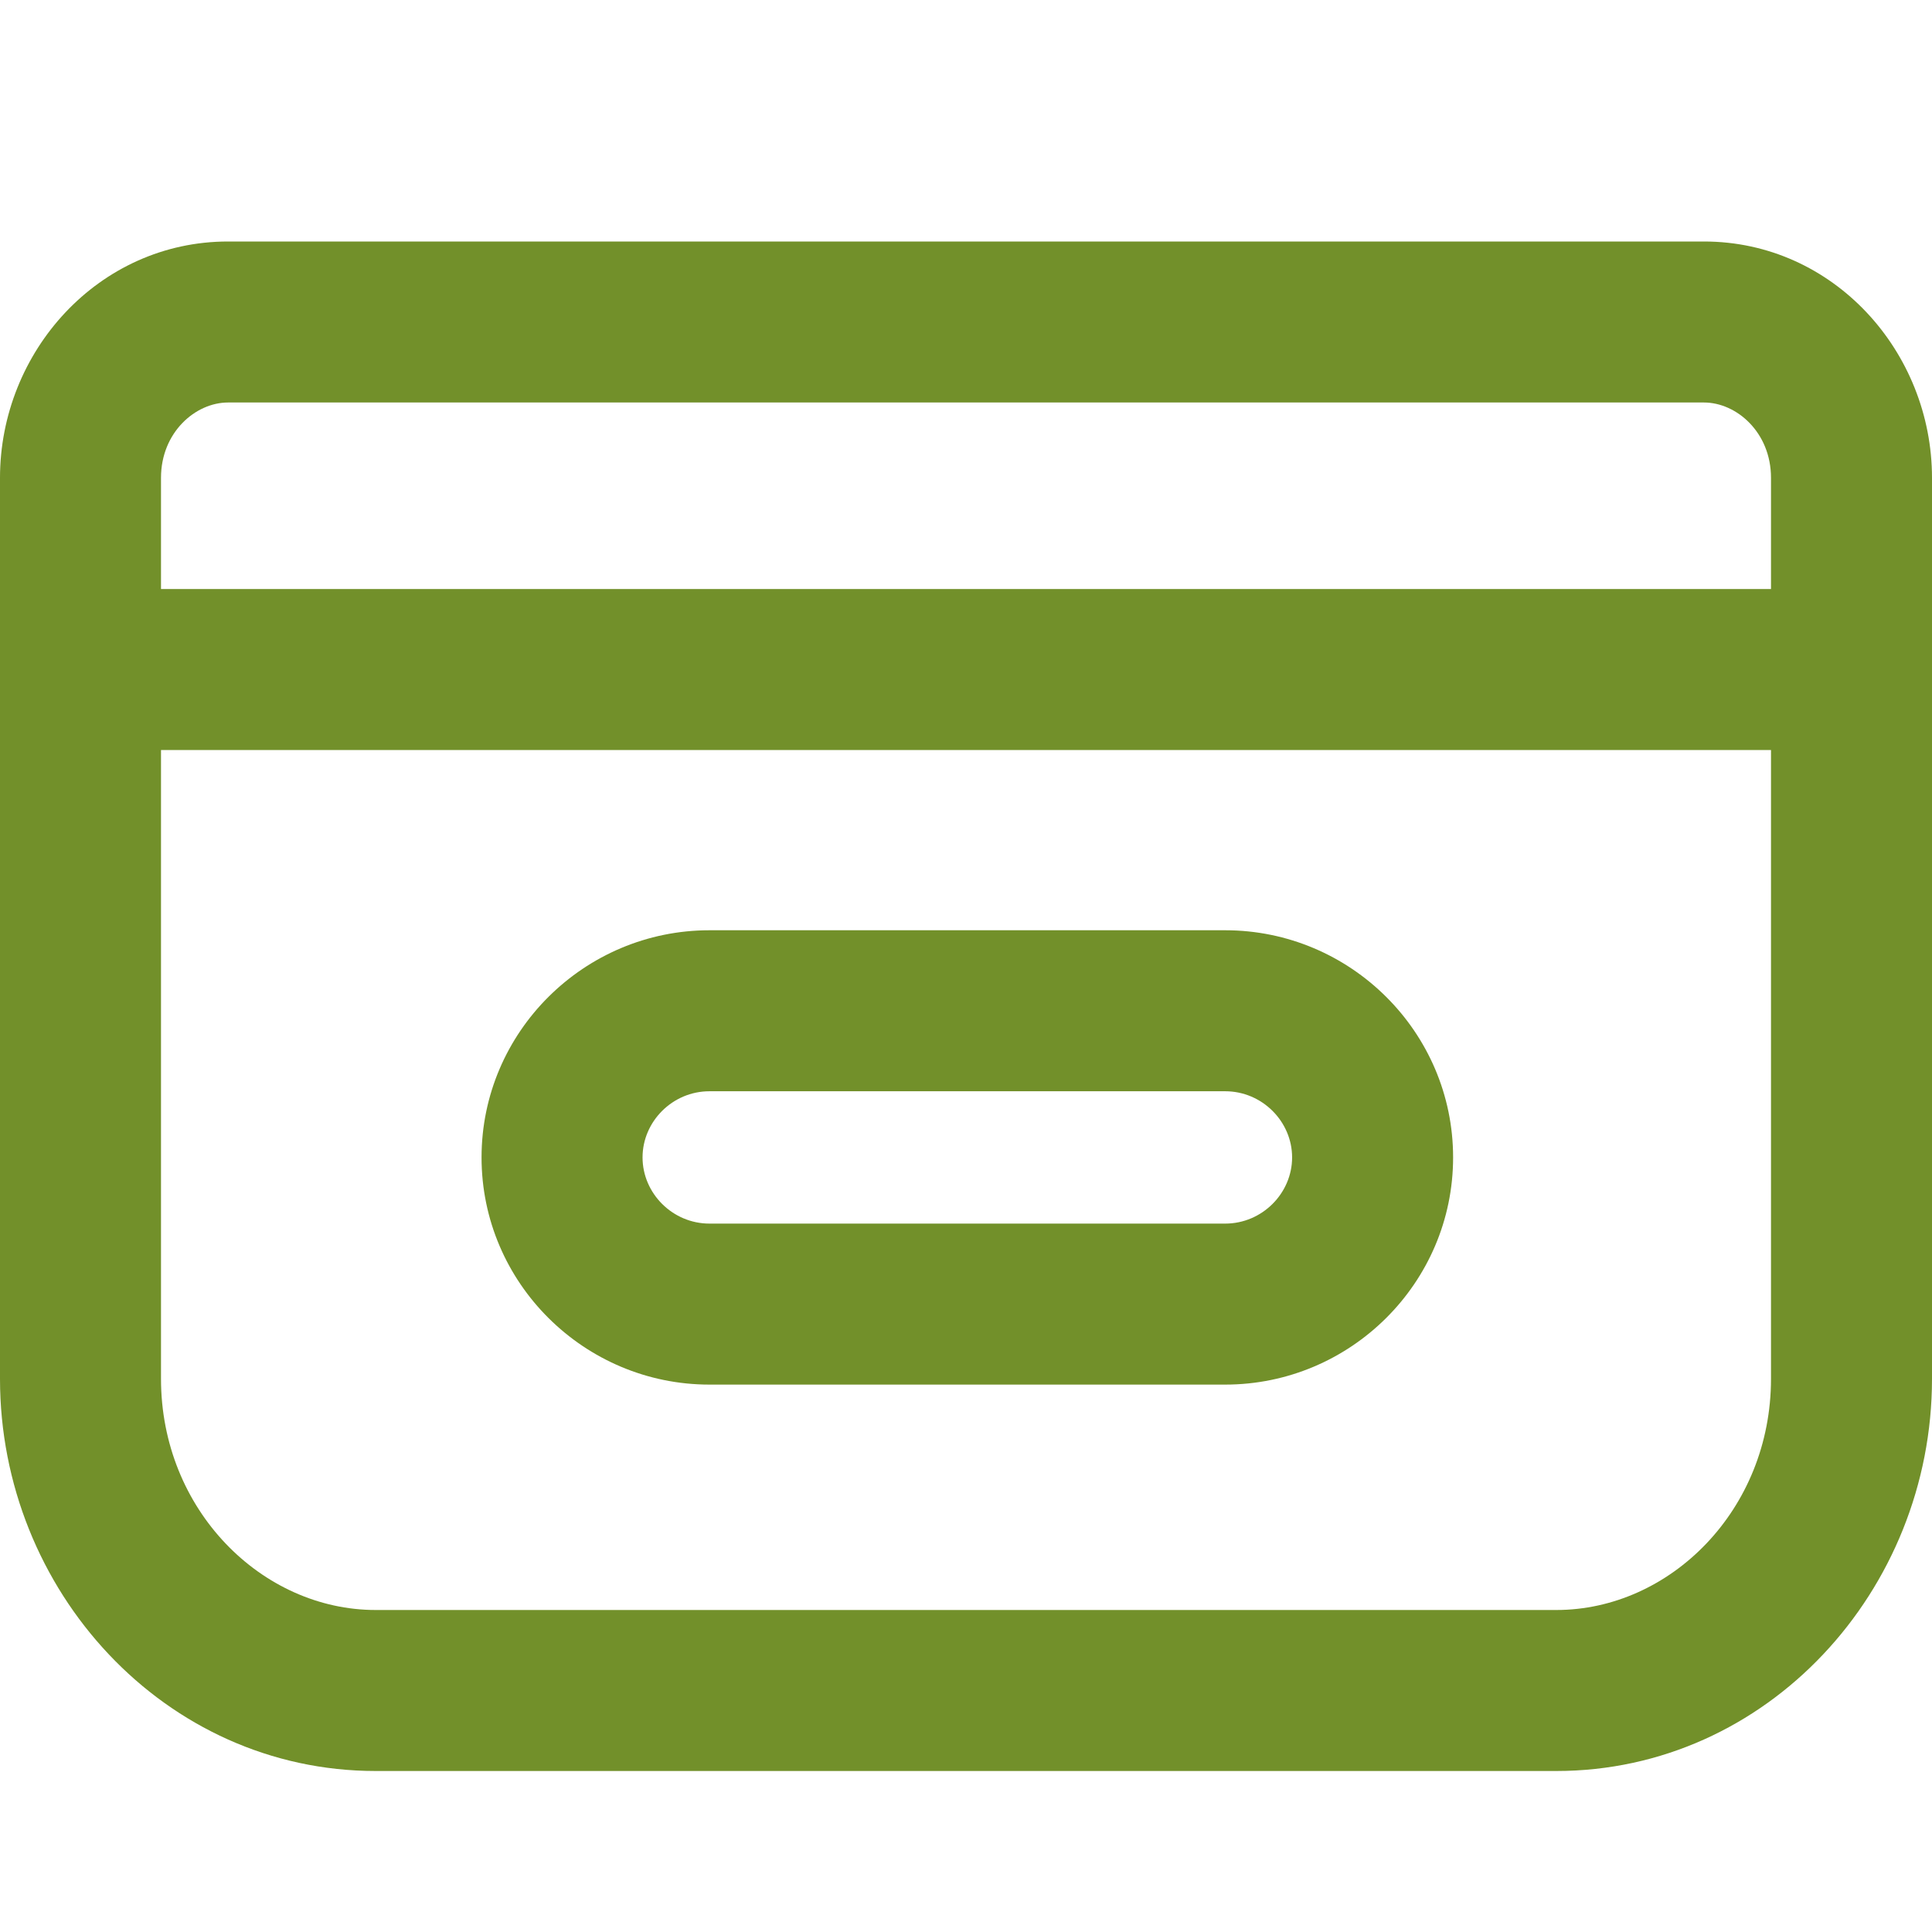
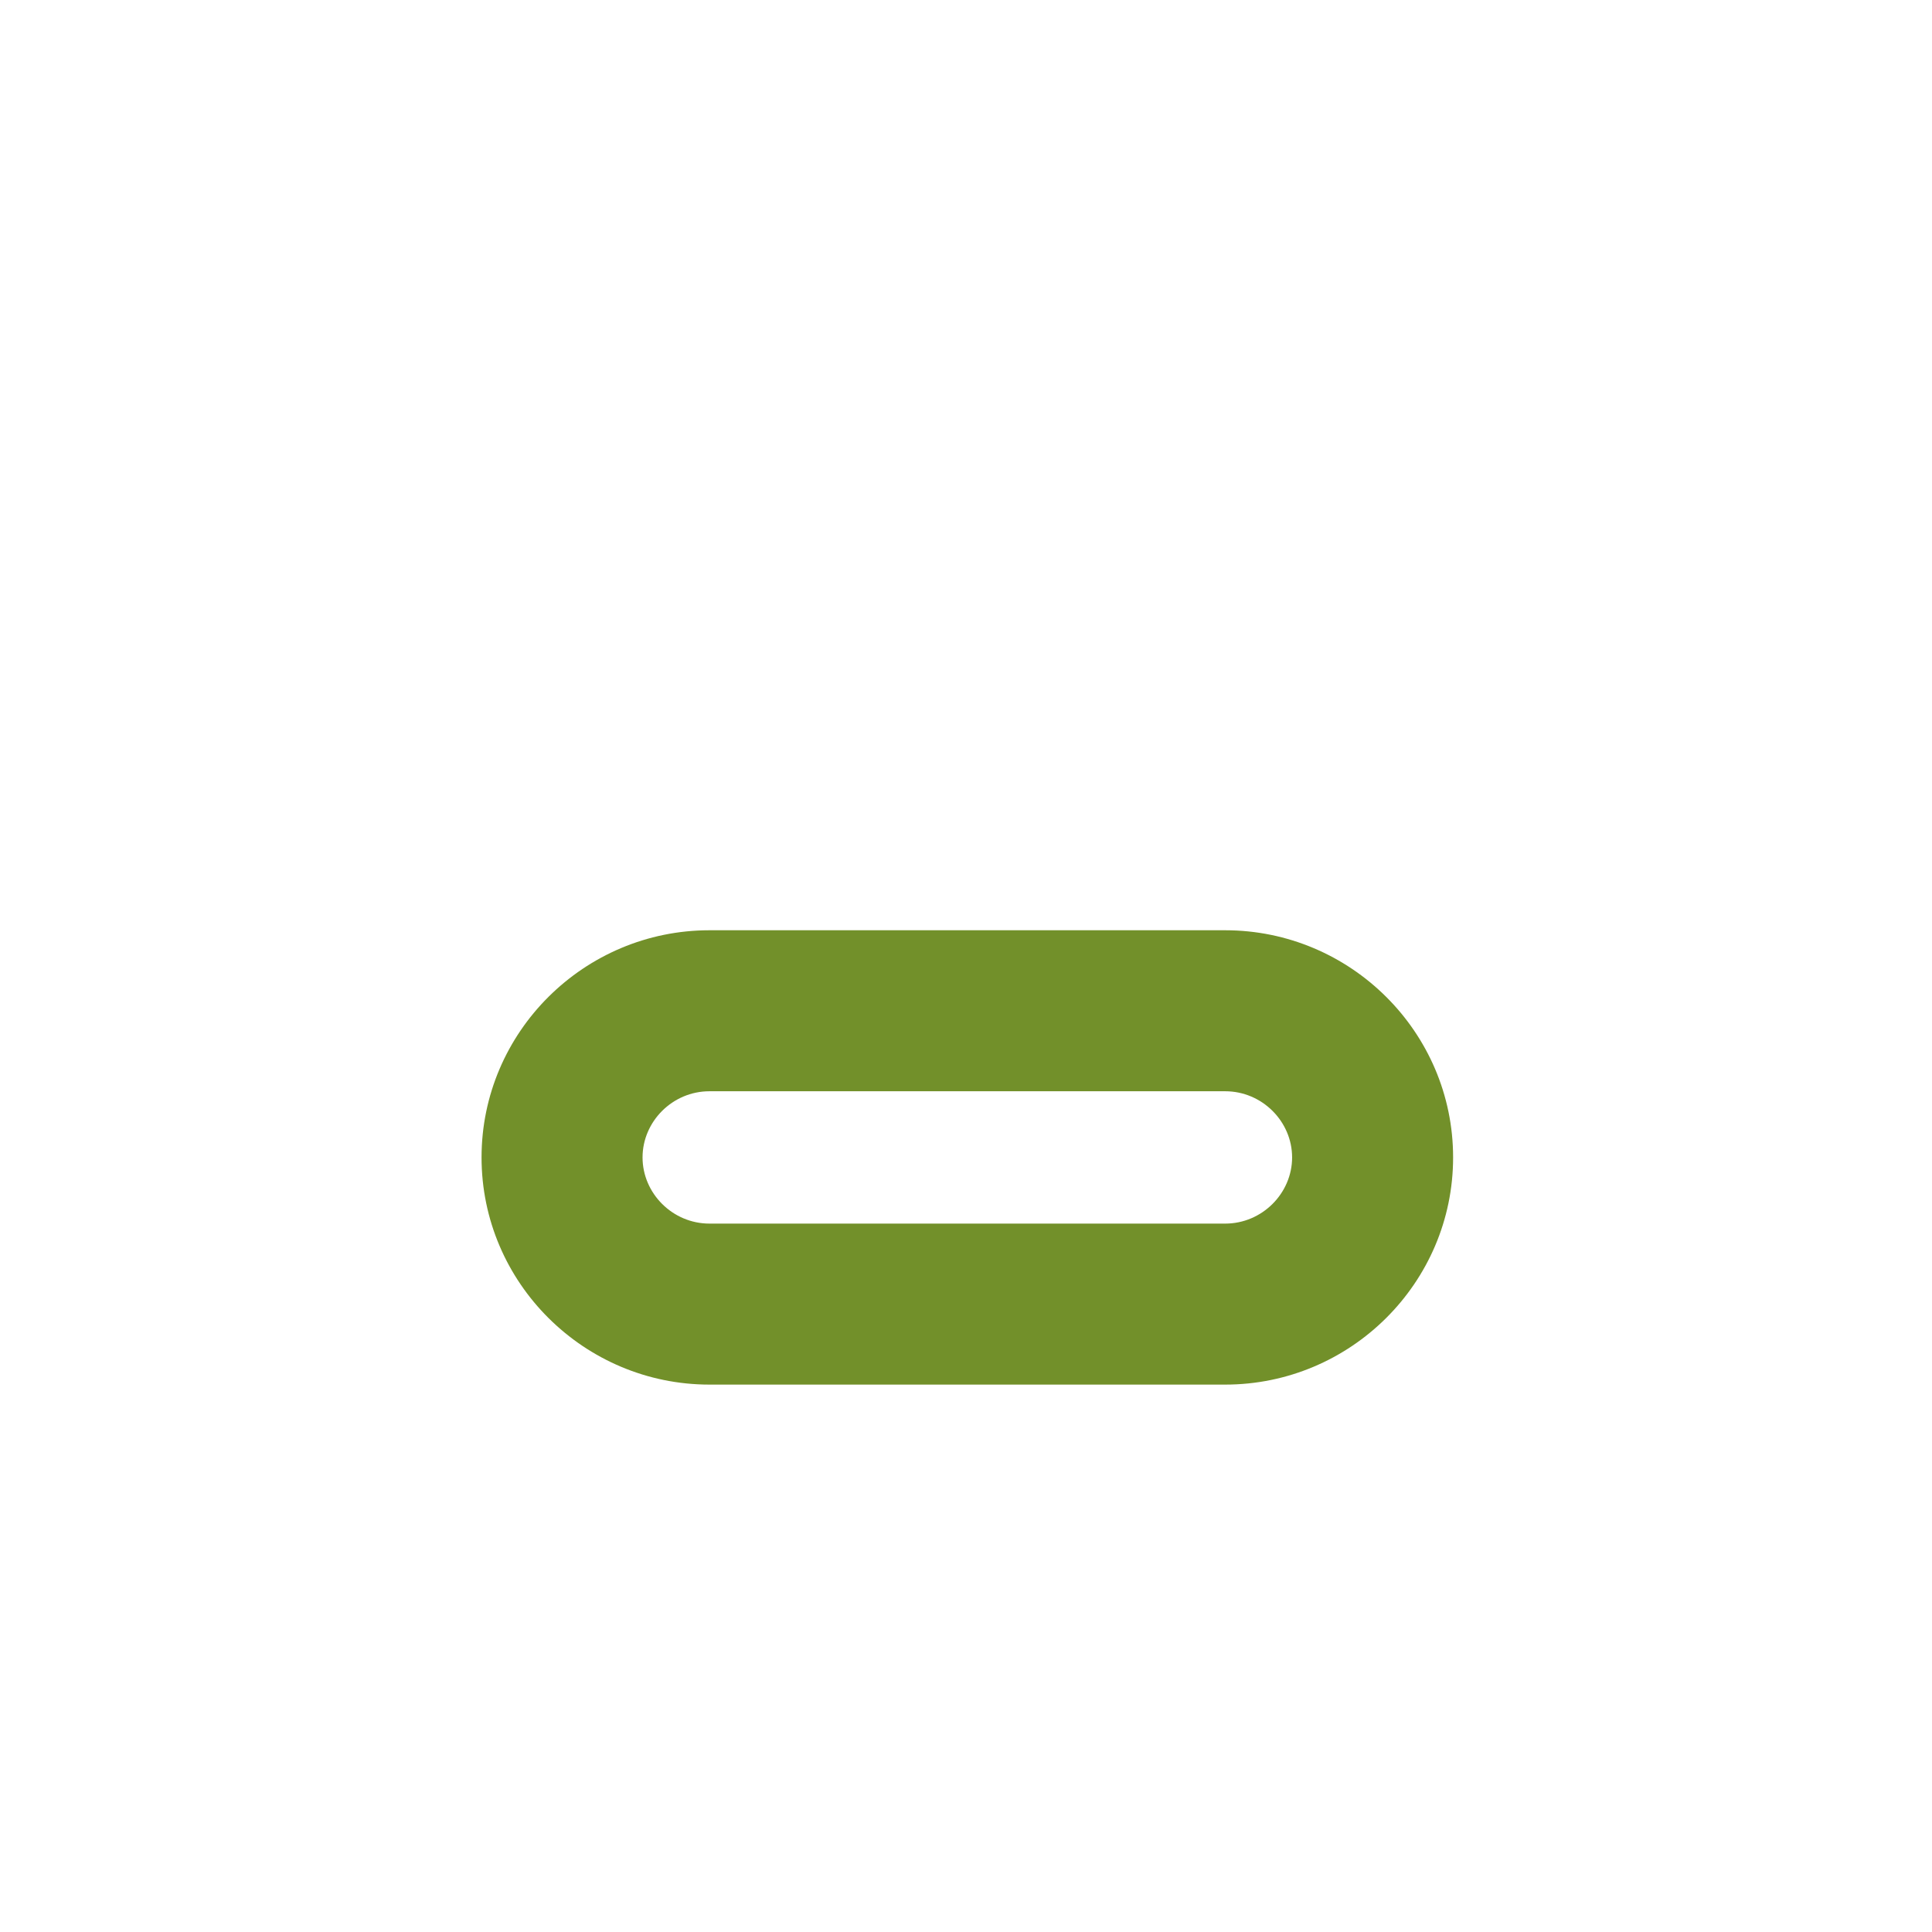
<svg xmlns="http://www.w3.org/2000/svg" width="24" height="24" viewBox="0 0 24 24" fill="none">
  <path fill-rule="evenodd" clip-rule="evenodd" d="M5.982 14.378C5.982 15.937 7.258 17.2 8.813 17.2H15.22C16.775 17.2 18.051 15.937 18.051 14.378C18.051 12.819 16.775 11.556 15.22 11.556H8.813C7.258 11.556 5.982 12.819 5.982 14.378ZM8.813 15.2C8.354 15.2 7.982 14.823 7.982 14.378C7.982 13.932 8.354 13.556 8.813 13.556H15.22C15.679 13.556 16.051 13.932 16.051 14.378C16.051 14.823 15.679 15.2 15.22 15.2H8.813Z" fill="#72902A" />
-   <path fill-rule="evenodd" clip-rule="evenodd" d="M0 17.128C0 19.758 2.047 22 4.667 22H19.333C21.953 22 24 19.758 24 17.128V5.936C24 4.371 22.778 3 21.167 3H2.833C1.222 3 0 4.371 0 5.936V17.128ZM2 17.128C2 18.757 3.253 20 4.667 20H19.333C20.747 20 22 18.757 22 17.128V9.317H2V17.128ZM2 7.317H22V5.936C22 5.371 21.572 5 21.167 5H2.833C2.428 5 2 5.371 2 5.936V7.317Z" fill="#72902A" />
</svg>